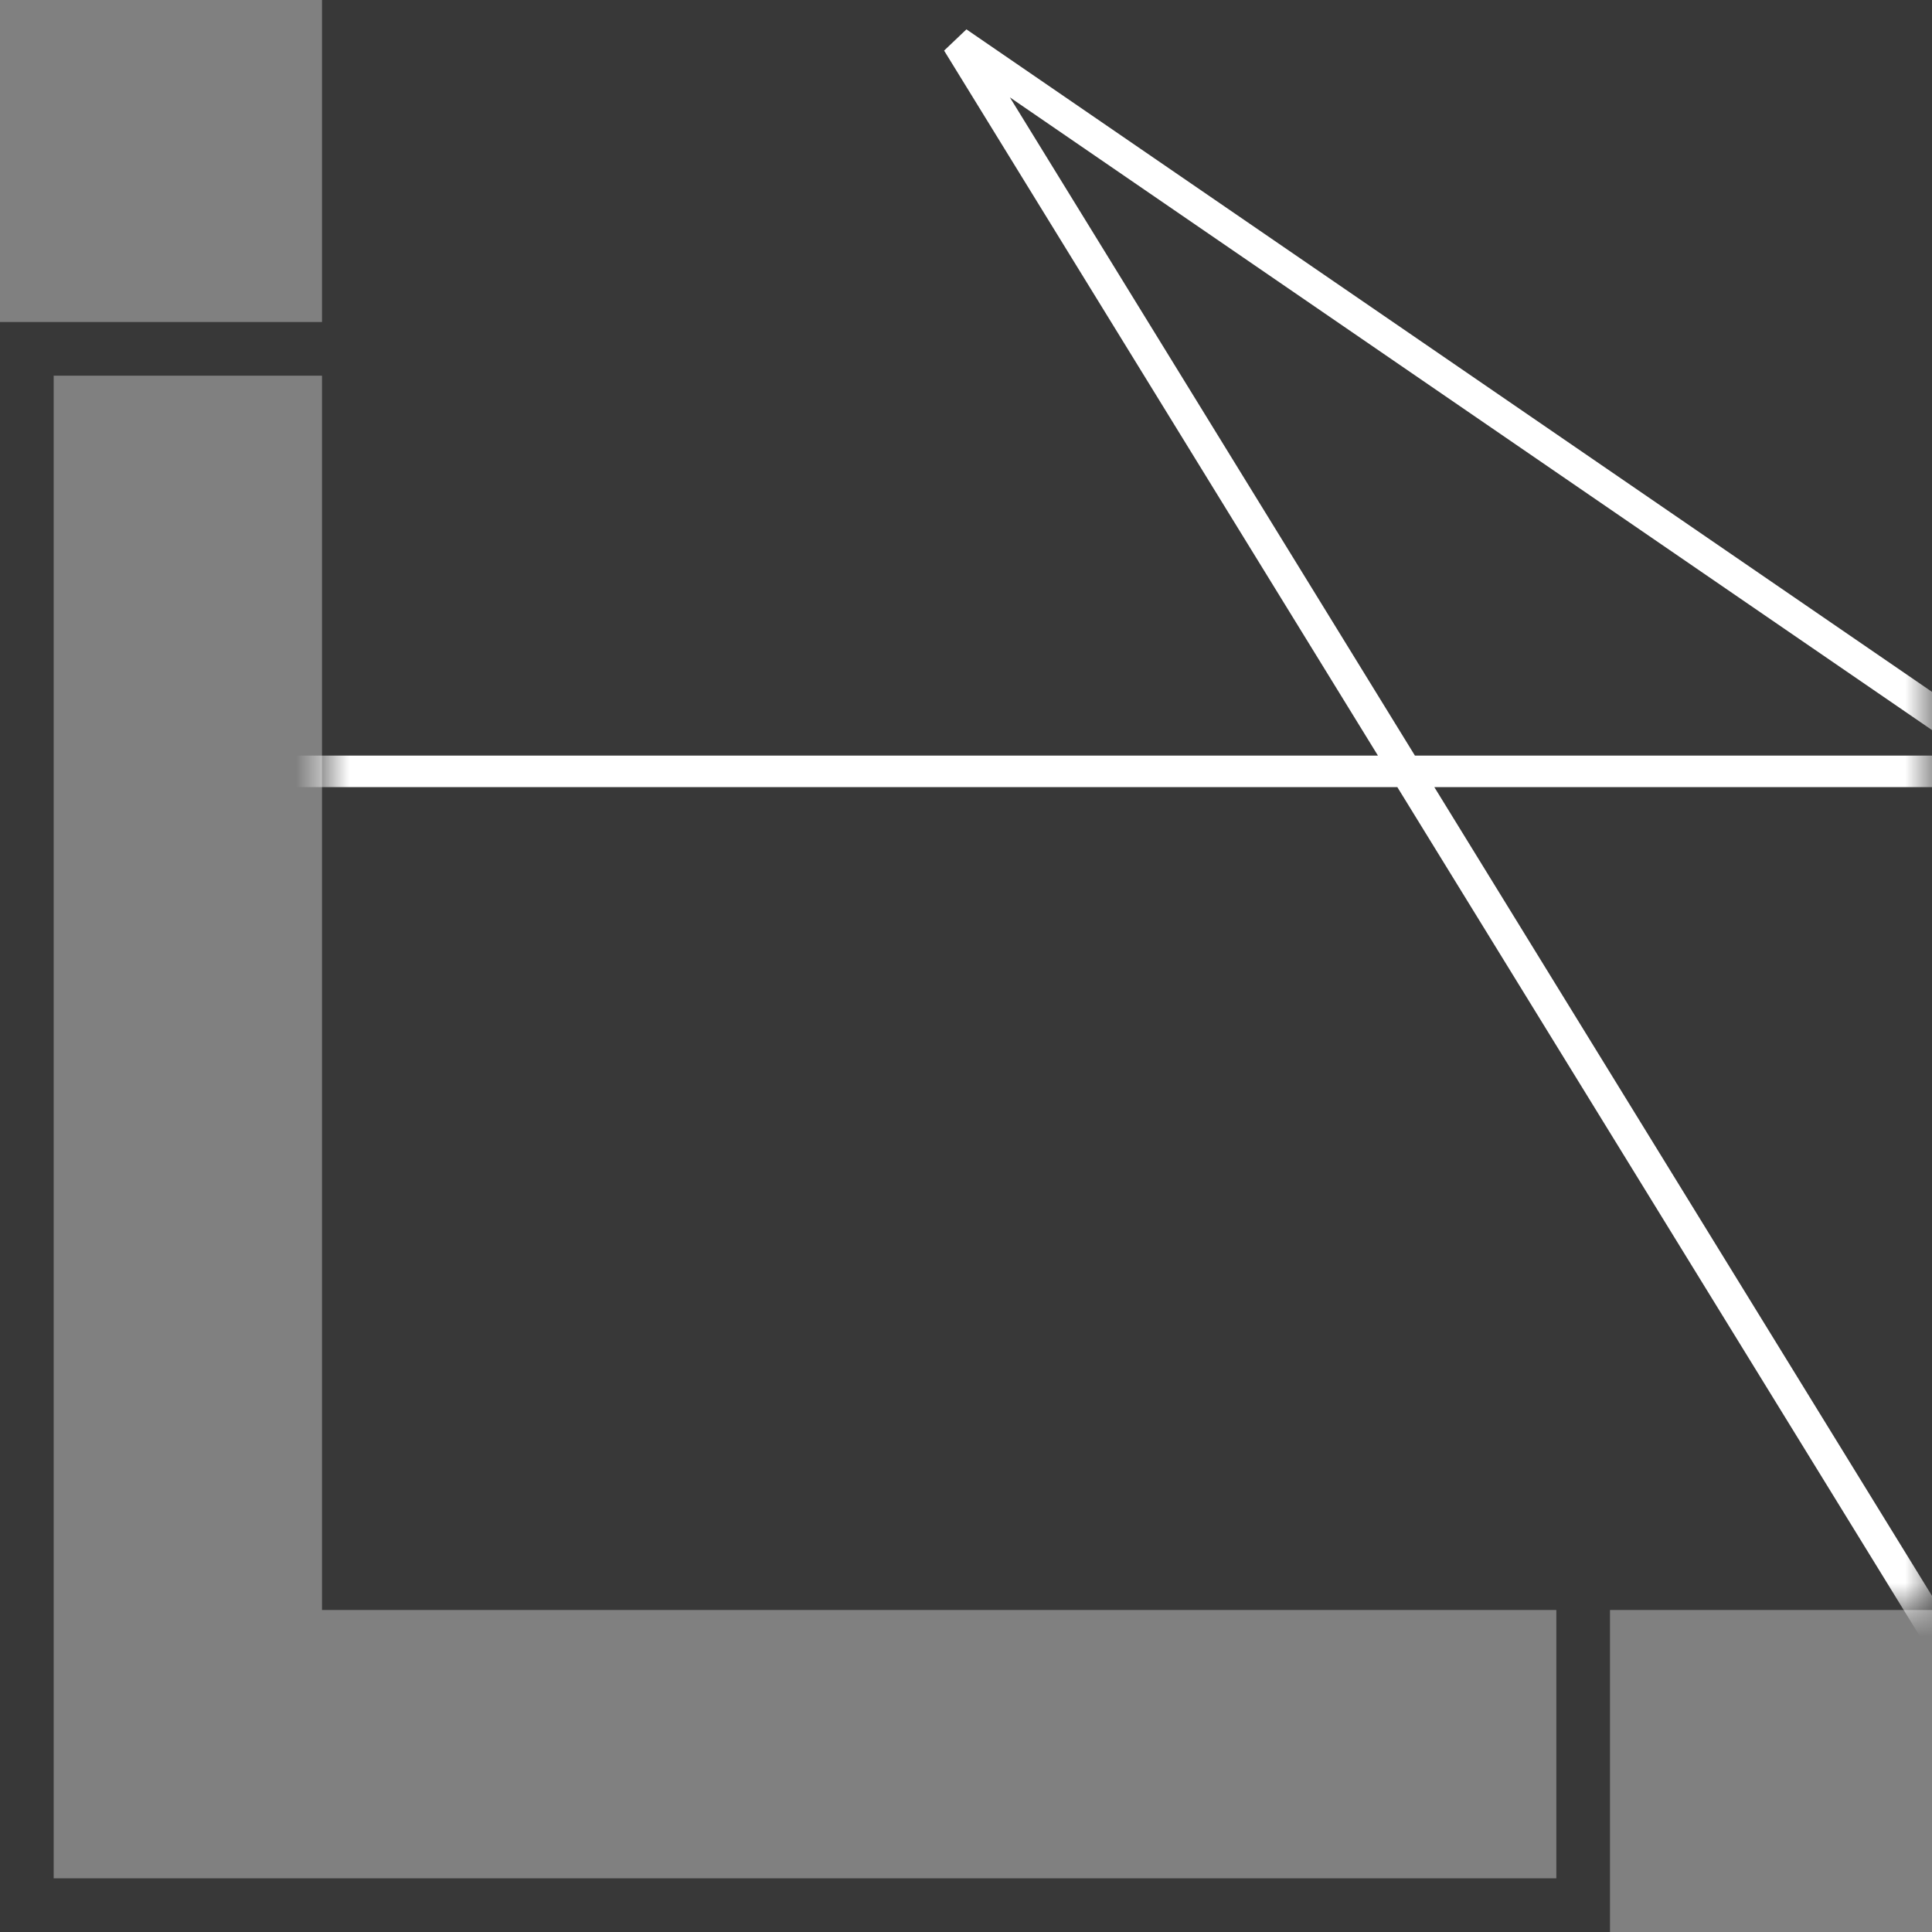
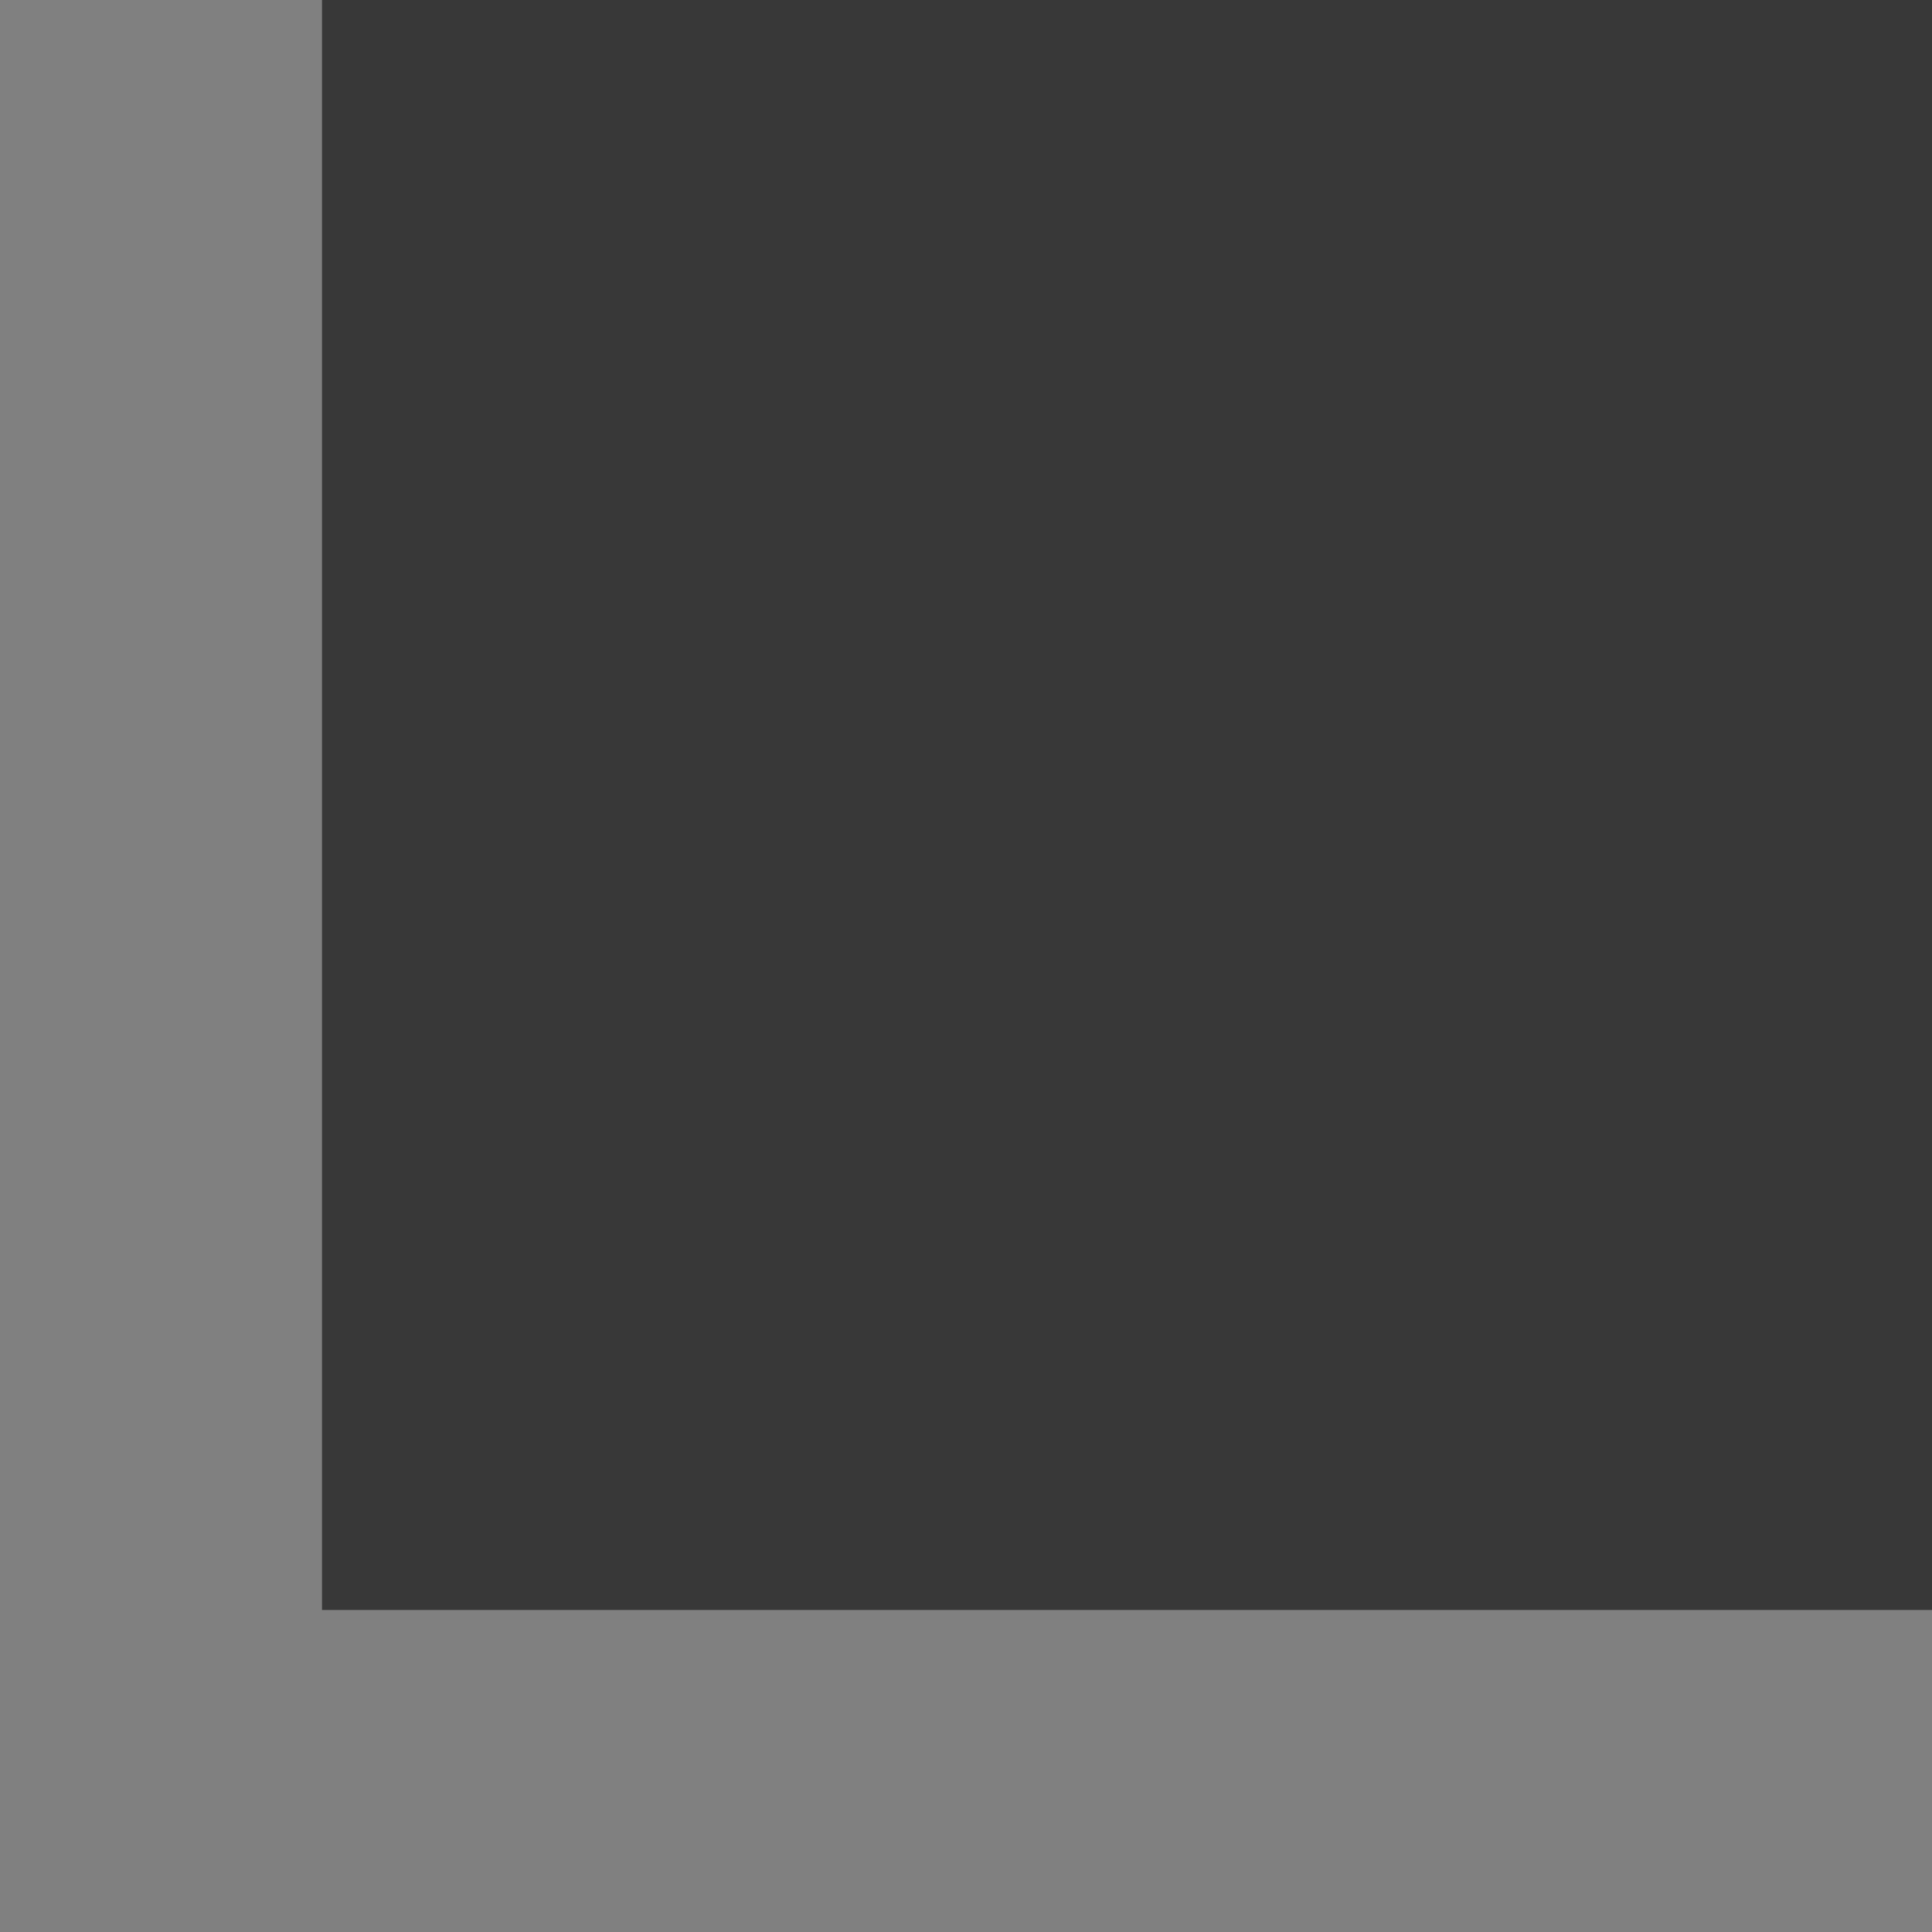
<svg xmlns="http://www.w3.org/2000/svg" width="36" height="36" viewBox="0 0 36 36" fill="none">
  <rect x="0" y="0" width="36" height="36" fill="#808080" stroke="none" />
-   <rect x="0.5" y="6.5" width="29" height="29" stroke="#383838" />
  <rect width="30" height="30" transform="translate(6)" fill="#383838" />
  <mask id="mask0_760_477" style="mask-type:alpha" maskUnits="userSpaceOnUse" x="6" y="0" width="30" height="30">
-     <rect x="6" width="30" height="30" fill="#D9D9D9" />
-   </mask>
+     </mask>
  <g mask="url(#mask0_760_477)">
-     <path d="M-5.903 14.373L37.64 14.373L17.842 0.789L36.789 31.579" stroke="white" stroke-width="0.587" />
+     <path d="M-5.903 14.373L37.64 14.373L36.789 31.579" stroke="white" stroke-width="0.587" />
  </g>
</svg>